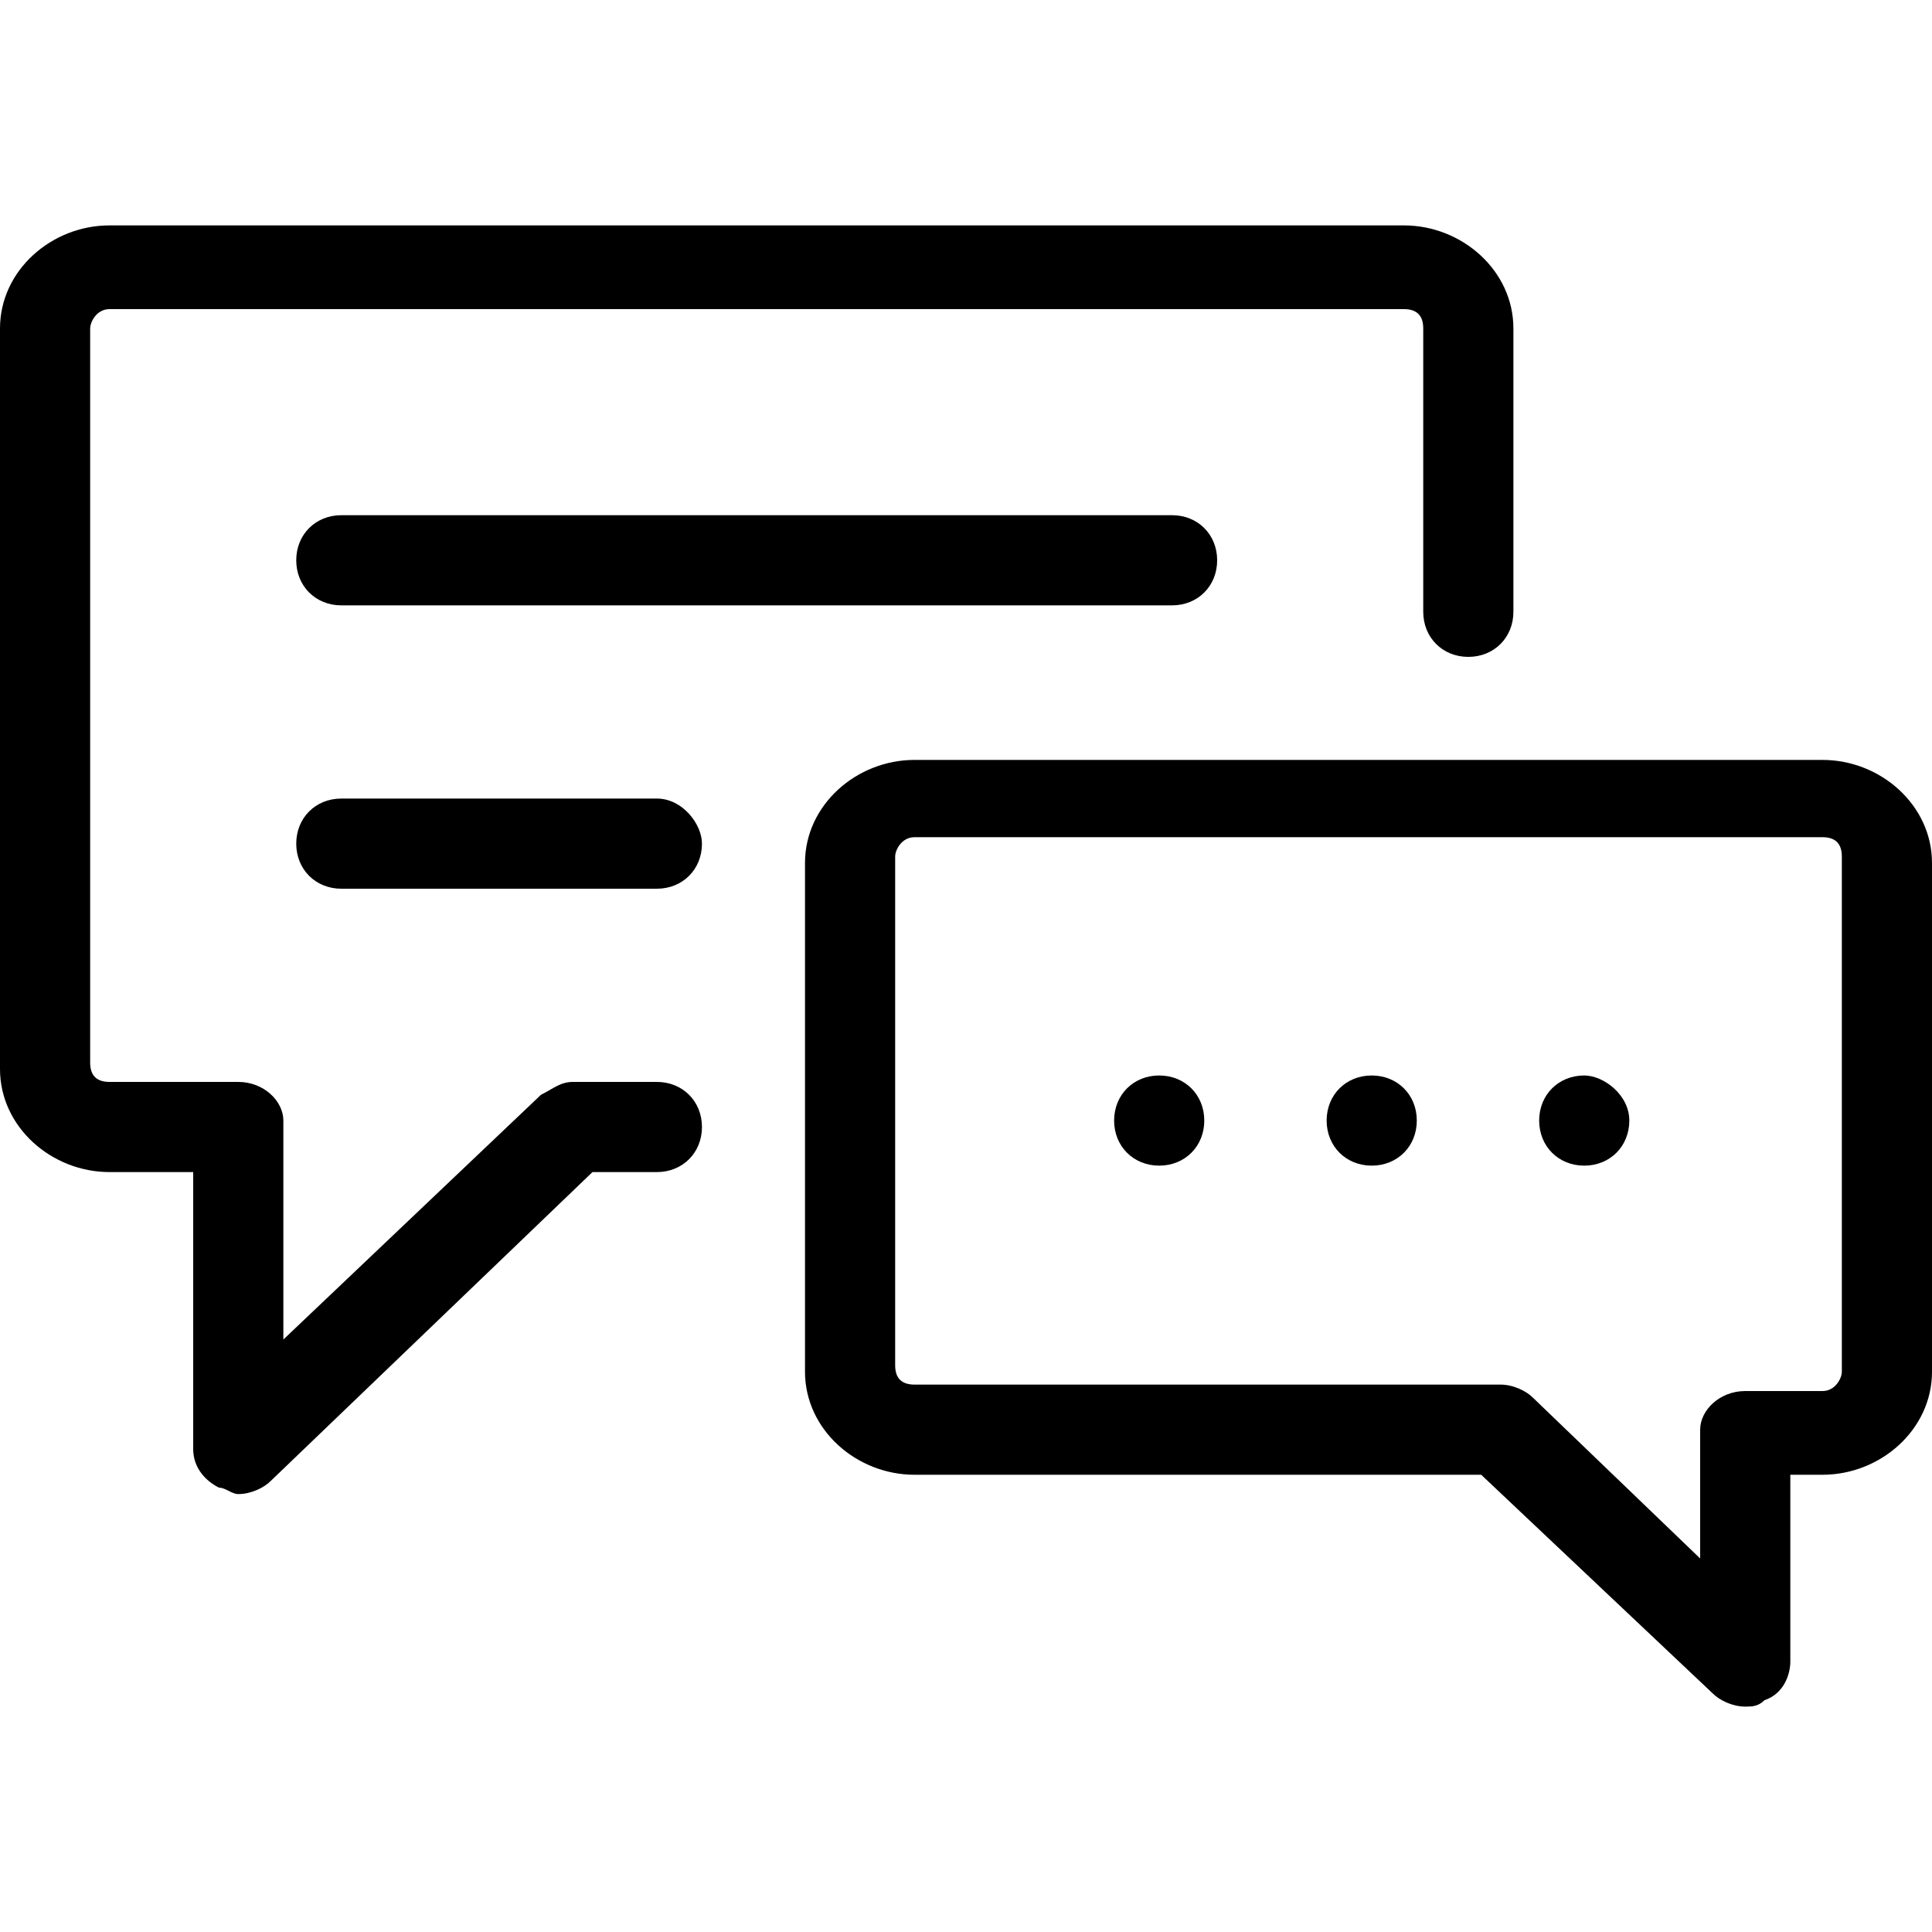
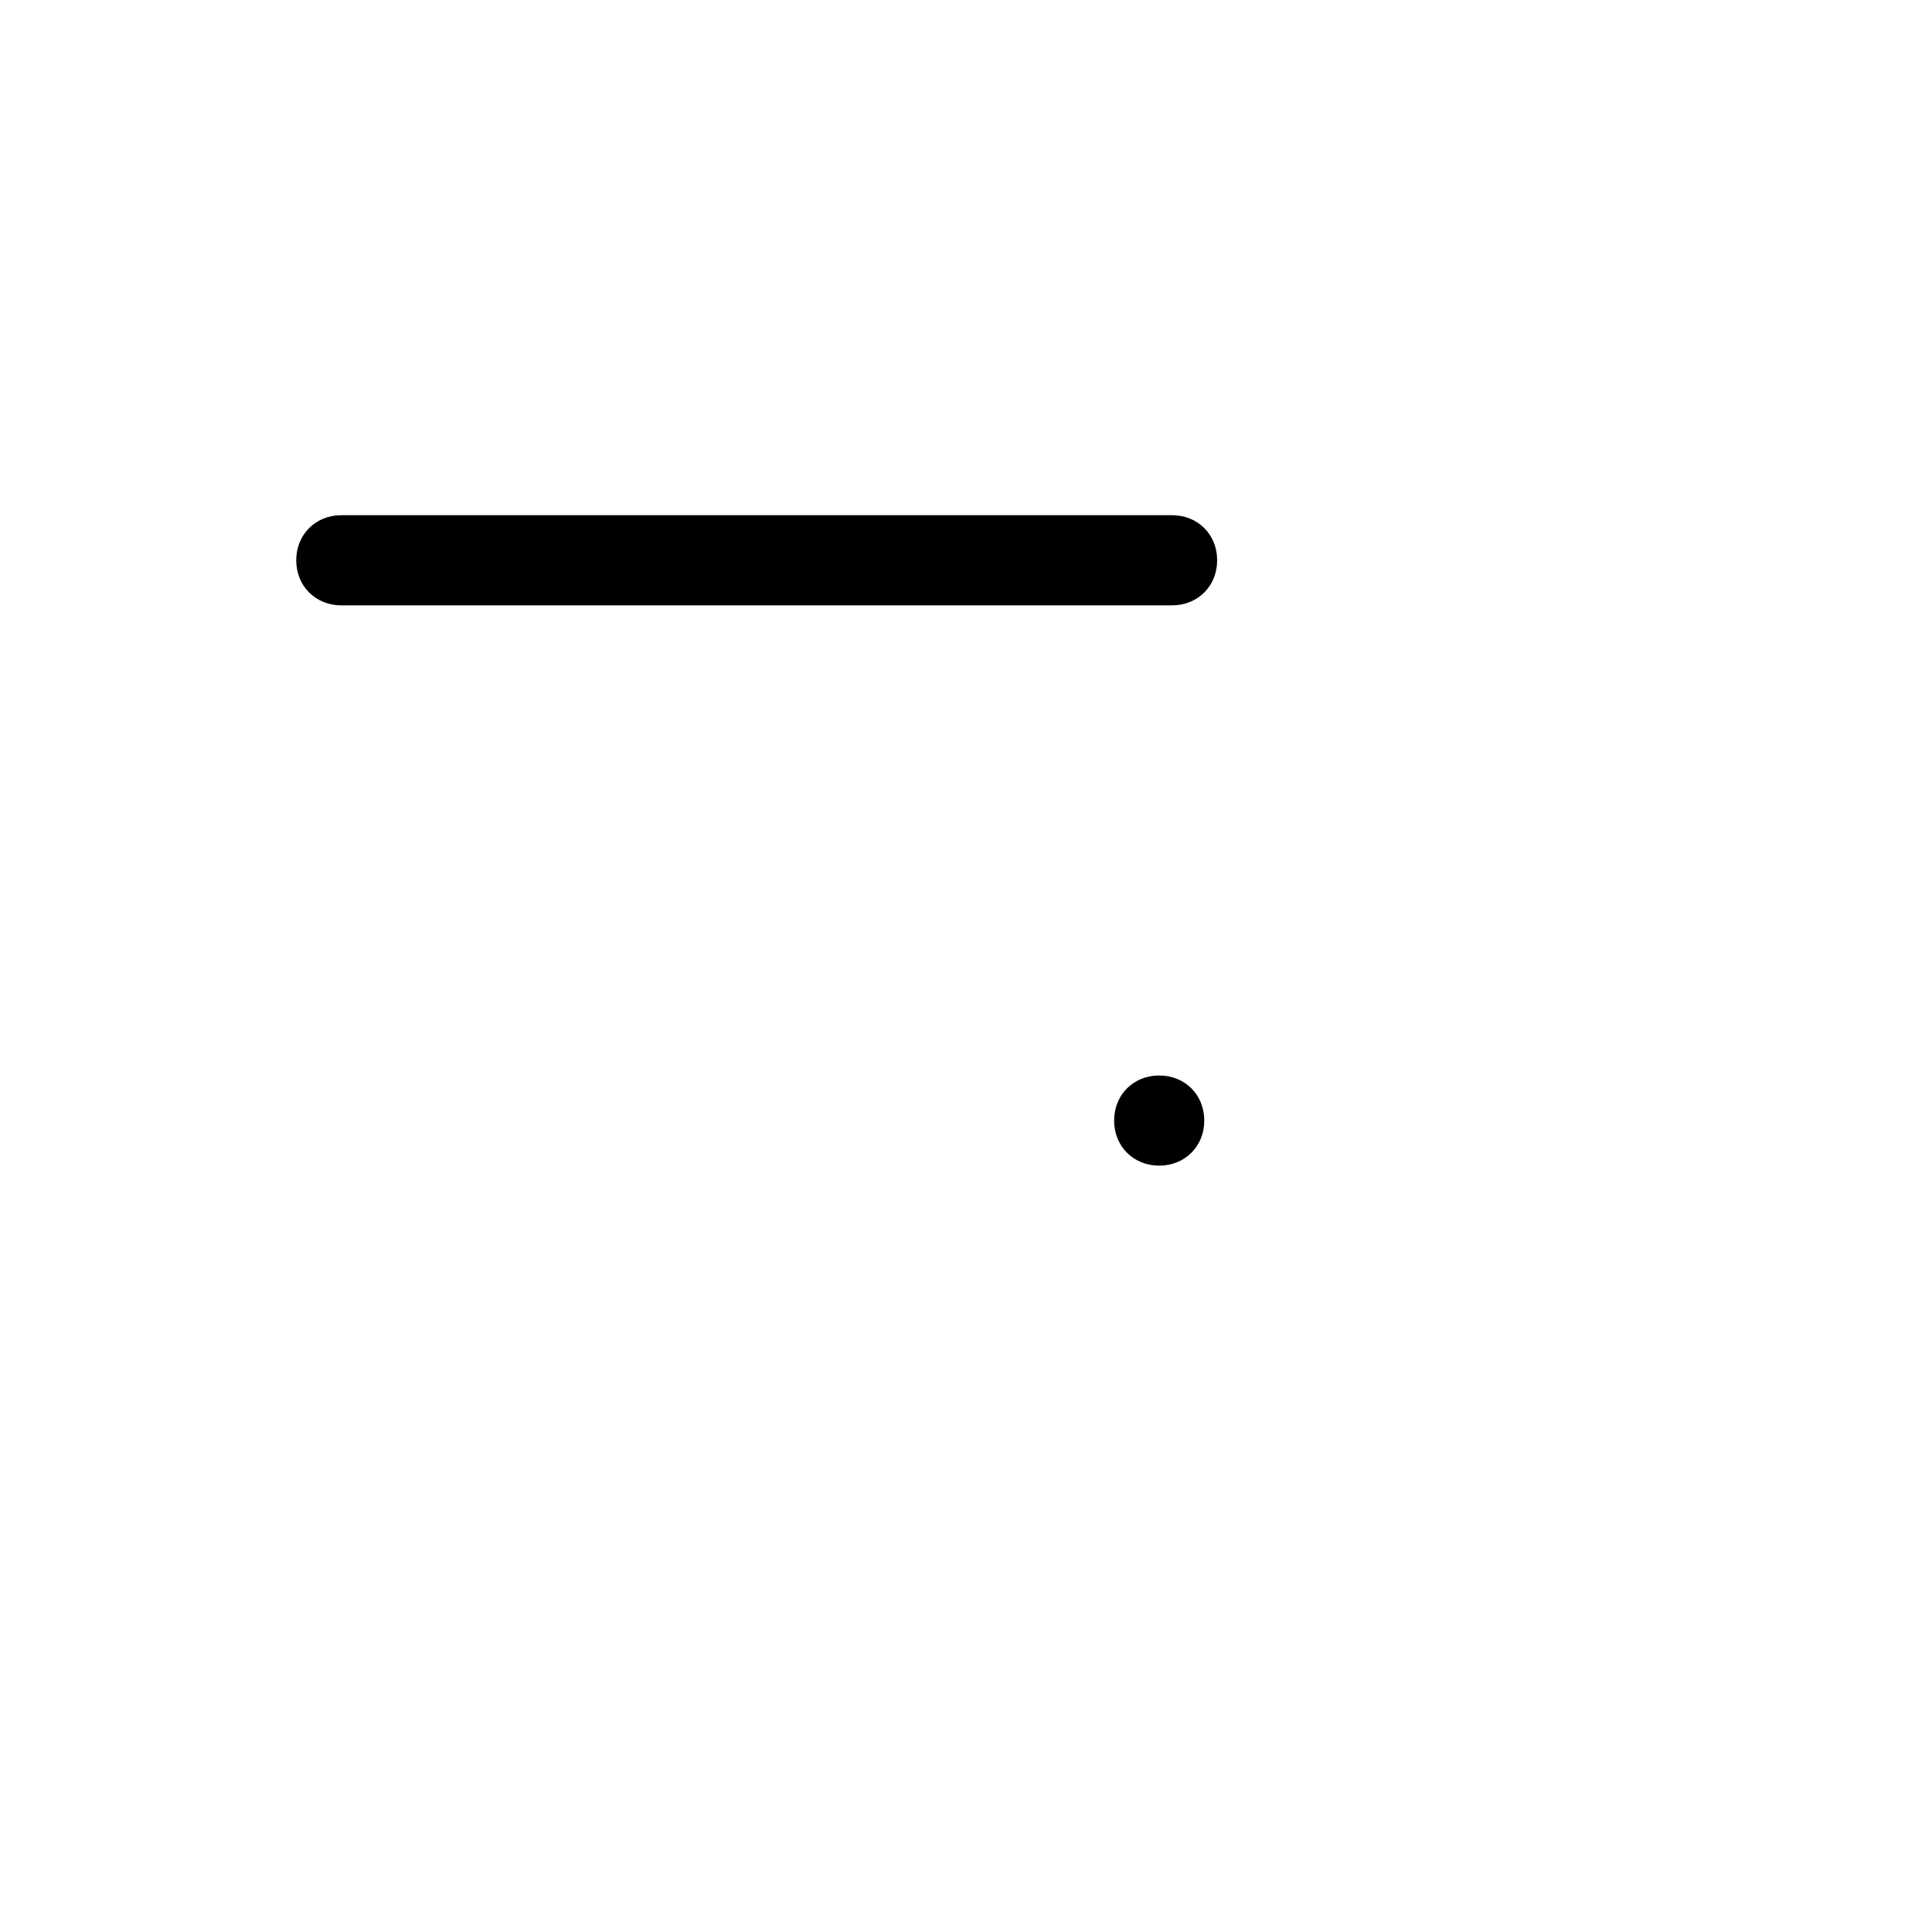
<svg xmlns="http://www.w3.org/2000/svg" version="1.1" id="Layer_1" x="0px" y="0px" viewBox="0 0 30 30" style="enable-background:new 0 0 30 30;" xml:space="preserve">
-   <path d="M21.8,3.5H1.7C0.8,3.5,0,4.2,0,5.1v11.5c0,0.9,0.8,1.6,1.7,1.6H3v4.3c0,0.3,0.2,0.5,0.4,0.6c0.1,0,0.2,0.1,0.3,0.1  c0.2,0,0.4-0.1,0.5-0.2l5-4.8h1c0.4,0,0.7-0.3,0.7-0.7c0-0.4-0.3-0.7-0.7-0.7c0,0-1.3,0-1.3,0c-0.2,0-0.3,0.1-0.5,0.2l-4,3.8  c0,0,0-3.4,0-3.4c0-0.3-0.3-0.6-0.7-0.6h-2c-0.2,0-0.3-0.1-0.3-0.3V5.1c0-0.1,0.1-0.3,0.3-0.3h20.1c0.2,0,0.3,0.1,0.3,0.3v4.4  c0,0.4,0.3,0.7,0.7,0.7c0.4,0,0.7-0.3,0.7-0.7V5.1C23.5,4.2,22.7,3.5,21.8,3.5z" />
-   <path d="M28.3,11.8H14.2c-0.9,0-1.7,0.7-1.7,1.6v7.9c0,0.9,0.8,1.6,1.7,1.6H23l3.6,3.4c0.1,0.1,0.3,0.2,0.5,0.2c0.1,0,0.2,0,0.3-0.1  c0.3-0.1,0.4-0.4,0.4-0.6v-2.9h0.5c0.9,0,1.7-0.7,1.7-1.6v-7.9C30,12.5,29.2,11.8,28.3,11.8z M28.6,21.3c0,0.1-0.1,0.3-0.3,0.3h-1.2  c-0.4,0-0.7,0.3-0.7,0.6c0,0,0,2,0,2l-2.6-2.5c0,0,0,0,0,0c0,0,0,0,0,0c-0.1-0.1-0.3-0.2-0.5-0.2h-9.1c-0.2,0-0.3-0.1-0.3-0.3v-7.9  c0-0.1,0.1-0.3,0.3-0.3h14.1c0.2,0,0.3,0.1,0.3,0.3V21.3z" />
-   <path d="M21.3,16.7c-0.4,0-0.7,0.3-0.7,0.7c0,0.4,0.3,0.7,0.7,0.7c0.4,0,0.7-0.3,0.7-0.7C22,17,21.7,16.7,21.3,16.7z" />
  <path d="M18.2,8H5.3C4.9,8,4.6,8.3,4.6,8.7c0,0.4,0.3,0.7,0.7,0.7h12.9c0.4,0,0.7-0.3,0.7-0.7C18.9,8.3,18.6,8,18.2,8z" />
-   <path d="M10.2,12.4H5.3c-0.4,0-0.7,0.3-0.7,0.7c0,0.4,0.3,0.7,0.7,0.7h4.9c0.4,0,0.7-0.3,0.7-0.7C10.9,12.8,10.6,12.4,10.2,12.4z" />
  <path d="M18,16.7c-0.4,0-0.7,0.3-0.7,0.7c0,0.4,0.3,0.7,0.7,0.7c0.4,0,0.7-0.3,0.7-0.7C18.7,17,18.4,16.7,18,16.7z" />
-   <path d="M24.6,16.7c-0.4,0-0.7,0.3-0.7,0.7c0,0.4,0.3,0.7,0.7,0.7c0.4,0,0.7-0.3,0.7-0.7C25.3,17,24.9,16.7,24.6,16.7z" />
</svg>